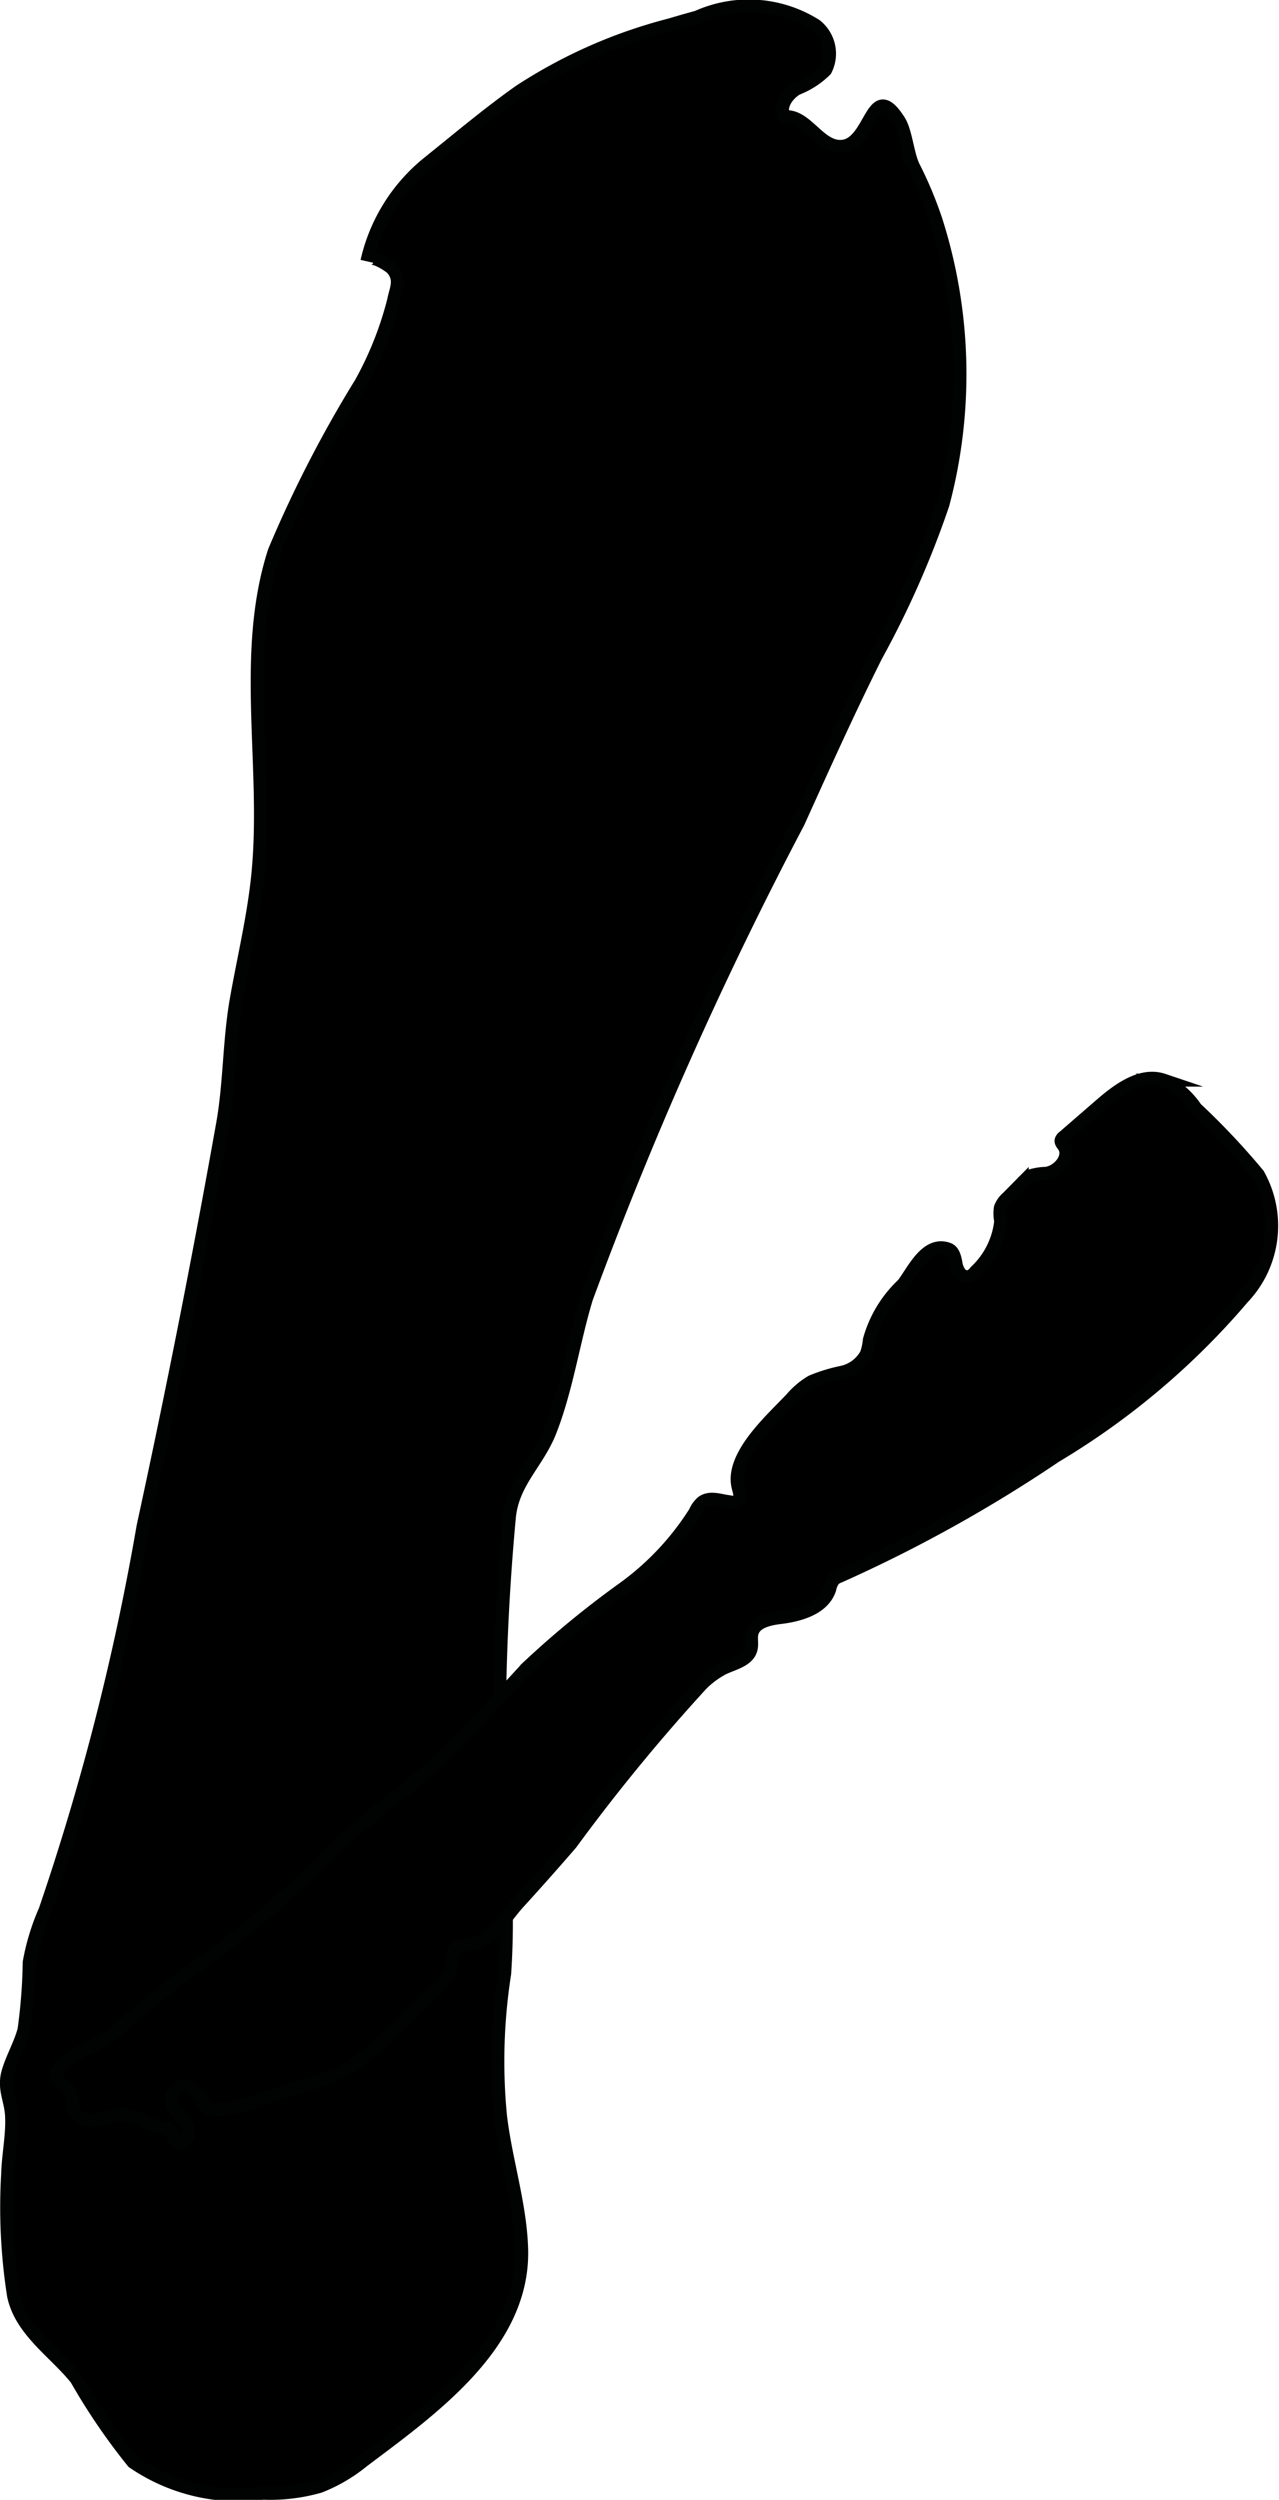
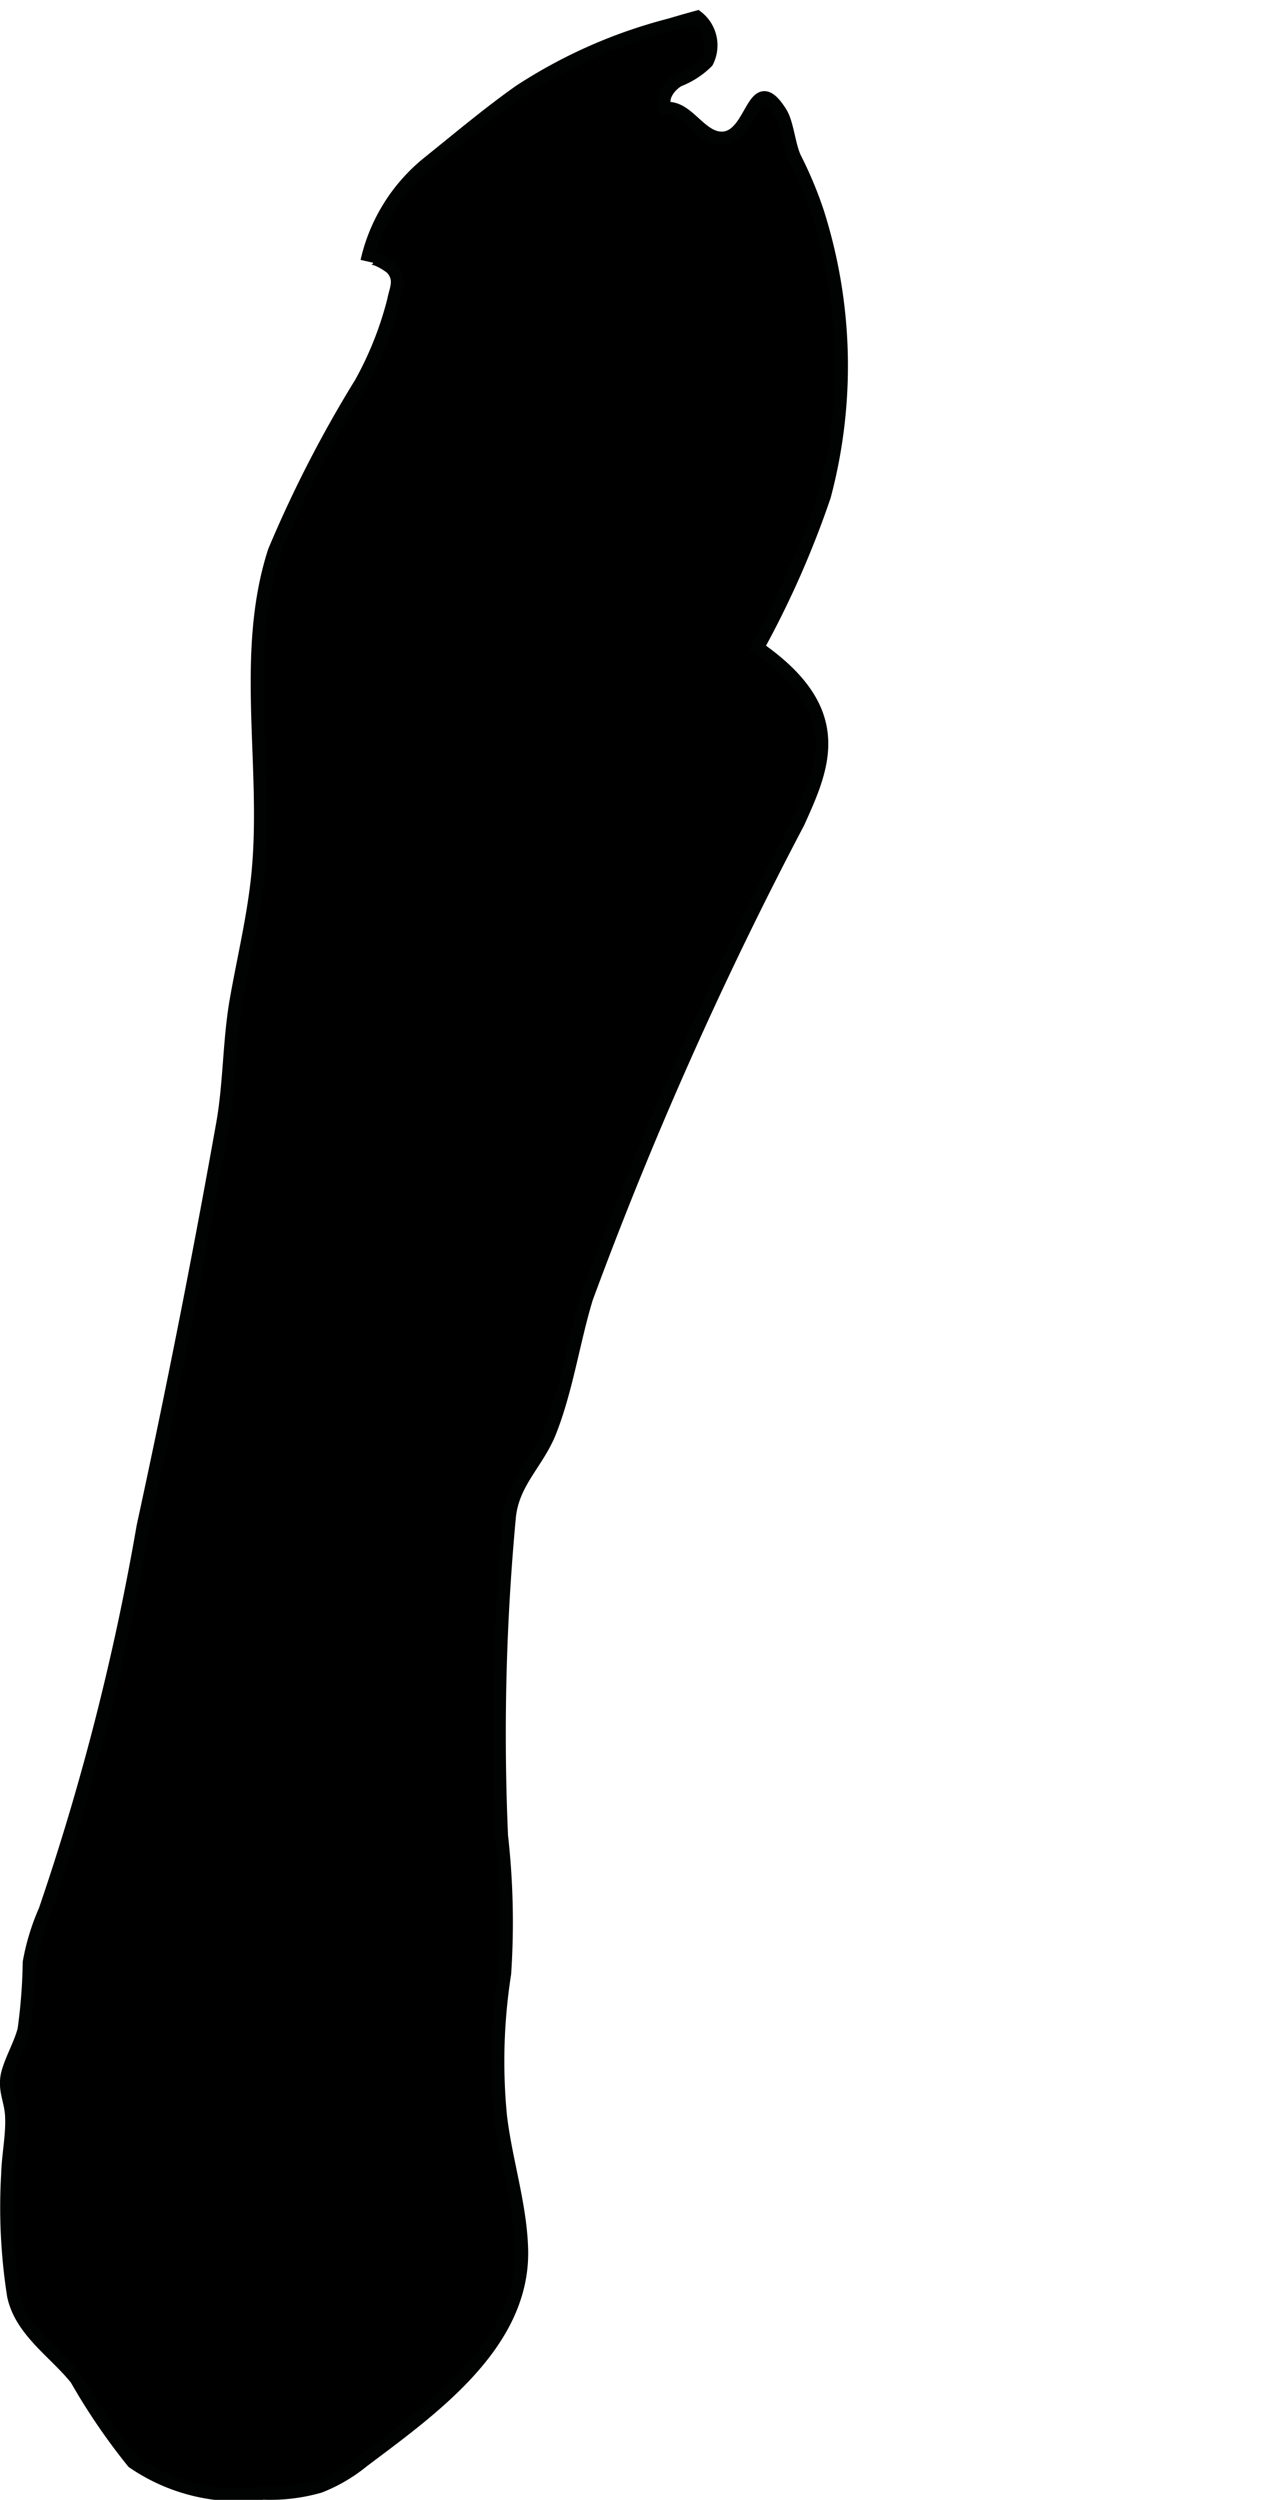
<svg xmlns="http://www.w3.org/2000/svg" version="1.1" width="5.208mm" height="10.178mm" viewBox="0 0 14.763 28.852">
  <defs>
    <style type="text/css">
      .a {
        stroke: #010202;
        stroke-miterlimit: 10;
        stroke-width: 0.15px;
      }
    </style>
  </defs>
-   <path class="a" d="M2.57,12.969c.084-.474.073-.958.158-1.438.086-.486.203-.966.25-1.458.118-1.238-.194-2.527.188-3.71A14.081,14.081,0,0,1,4.164,4.422a3.962,3.962,0,0,0,.38-.957c.025-.131.091-.238-.019-.365-.025-.029-.266-.191-.29-.084a2.038,2.038,0,0,1,.712-1.14c.341-.274.69-.568,1.049-.822A5.827,5.827,0,0,1,7.733.287q.158-.047.315-.09A1.448,1.448,0,0,1,9.416.293a.415.415,0,0,1,.113.516.955.955,0,0,1-.33.214c-.114.067-.214.213-.143.325.246-.025.388.336.636.342.376.01.357-.814.686-.296.079.125.095.374.164.523a4.567,4.567,0,0,1,.261.622,5.846,5.846,0,0,1,.081,3.282,10.918,10.918,0,0,1-.772,1.75C9.796,8.203,9.506,8.847,9.216,9.489A45.744,45.744,0,0,0,6.77,14.983c-.152.501-.23,1.055-.422,1.54-.143.362-.431.584-.469.992a26.955,26.955,0,0,0-.09,3.673,8.904,8.904,0,0,1,.036,1.591,6.548,6.548,0,0,0-.048,1.643c.061.515.229,1.017.244,1.535.032,1.098-1.039,1.85-1.833,2.448a1.856,1.856,0,0,1-.499.292,2.077,2.077,0,0,1-.652.078,2.149,2.149,0,0,1-1.502-.359,7.204,7.204,0,0,1-.654-.959c-.246-.309-.64-.555-.725-.964a6.584,6.584,0,0,1-.068-1.394c.005-.224.058-.463.045-.685-.011-.19-.1-.311-.036-.516.05-.161.137-.309.18-.471a6.241,6.241,0,0,0,.06-.779A2.63,2.63,0,0,1,.52,22.048a28.839,28.839,0,0,0,1.131-4.43Q2.154,15.303,2.57,12.969Z" />
-   <path class="a" d="M.845,24.315a.588.588,0,0,0-.051-.188c-.027-.045-.077-.07-.116-.106-.184-.173.454-.428.551-.493a1.749,1.749,0,0,0,.161-.126A11.648,11.648,0,0,1,2.568,22.481,12.31,12.31,0,0,0,3.969,21.232c.392-.352.84-.649,1.21-1.021.313-.314.601-.635.903-.962A10.966,10.966,0,0,1,7.198,18.331a3.185,3.185,0,0,0,.825-.879.305.305,0,0,1,.084-.116c.096-.069.226-.009.344.002a.098.098,0,0,0,.057-.008c.049-.028.03-.1.015-.154-.105-.366.39-.797.612-1.034a.921.921,0,0,1,.234-.197,1.891,1.891,0,0,1,.348-.107.42.42,0,0,0,.283-.211.714.714,0,0,0,.035-.163,1.387,1.387,0,0,1,.387-.64c.119-.153.268-.499.523-.408.061.022.077.098.089.161a.267.267,0,0,0,.044.114.108.108,0,0,0,.108.043.163.163,0,0,0,.075-.06.929.929,0,0,0,.29-.579.459.459,0,0,1-.004-.156.285.285,0,0,1,.081-.115l.171-.173a.353.353,0,0,1,.108-.084.649.649,0,0,1,.167-.025c.149-.02.289-.193.203-.317-.014-.02-.033-.04-.029-.064a.073.073,0,0,1,.029-.039l.435-.377c.204-.176.463-.365.718-.279a.959.959,0,0,1,.374.326,8.364,8.364,0,0,1,.719.763,1.207,1.207,0,0,1-.177,1.424,8.685,8.685,0,0,1-2.161,1.827A16.461,16.461,0,0,1,9.69,18.193a.187.187,0,0,0-.067.04.262.262,0,0,0-.045.106c-.071.22-.337.301-.566.329-.134.016-.299.05-.332.181-.015.06.005.124-.011.184-.033.13-.197.164-.319.221a1.022,1.022,0,0,0-.257.191A21.735,21.735,0,0,0,6.591,21.277q-.299.346-.607.684c-.135.147-.307.434-.516.473-.084.016-.189.01-.23.085-.049.092-.008.195-.07.294a.963.963,0,0,1-.157.165c-.183.18-.365.361-.551.538a2.519,2.519,0,0,1-.407.335,2.627,2.627,0,0,1-.697.263c-.177.048-.836.337-.98.197a.398.398,0,0,1-.061-.11.223.223,0,0,0-.163-.123.158.158,0,0,0-.168.099.205.205,0,0,0,.042.174c.036.051.082.093.115.145a.189.189,0,0,1,.027.176.099.099,0,0,1-.152.038.182.182,0,0,0-.074-.137.193.193,0,0,0-.059-.015c-.162-.025-.317-.143-.469-.154-.155-.011-.301.122-.461.05A.178.178,0,0,1,.845,24.315Z" />
+   <path class="a" d="M2.57,12.969c.084-.474.073-.958.158-1.438.086-.486.203-.966.25-1.458.118-1.238-.194-2.527.188-3.71A14.081,14.081,0,0,1,4.164,4.422a3.962,3.962,0,0,0,.38-.957c.025-.131.091-.238-.019-.365-.025-.029-.266-.191-.29-.084a2.038,2.038,0,0,1,.712-1.14c.341-.274.69-.568,1.049-.822A5.827,5.827,0,0,1,7.733.287q.158-.047.315-.09a.415.415,0,0,1,.113.516.955.955,0,0,1-.33.214c-.114.067-.214.213-.143.325.246-.025.388.336.636.342.376.01.357-.814.686-.296.079.125.095.374.164.523a4.567,4.567,0,0,1,.261.622,5.846,5.846,0,0,1,.081,3.282,10.918,10.918,0,0,1-.772,1.75C9.796,8.203,9.506,8.847,9.216,9.489A45.744,45.744,0,0,0,6.77,14.983c-.152.501-.23,1.055-.422,1.54-.143.362-.431.584-.469.992a26.955,26.955,0,0,0-.09,3.673,8.904,8.904,0,0,1,.036,1.591,6.548,6.548,0,0,0-.048,1.643c.061.515.229,1.017.244,1.535.032,1.098-1.039,1.85-1.833,2.448a1.856,1.856,0,0,1-.499.292,2.077,2.077,0,0,1-.652.078,2.149,2.149,0,0,1-1.502-.359,7.204,7.204,0,0,1-.654-.959c-.246-.309-.64-.555-.725-.964a6.584,6.584,0,0,1-.068-1.394c.005-.224.058-.463.045-.685-.011-.19-.1-.311-.036-.516.05-.161.137-.309.18-.471a6.241,6.241,0,0,0,.06-.779A2.63,2.63,0,0,1,.52,22.048a28.839,28.839,0,0,0,1.131-4.43Q2.154,15.303,2.57,12.969Z" />
</svg>